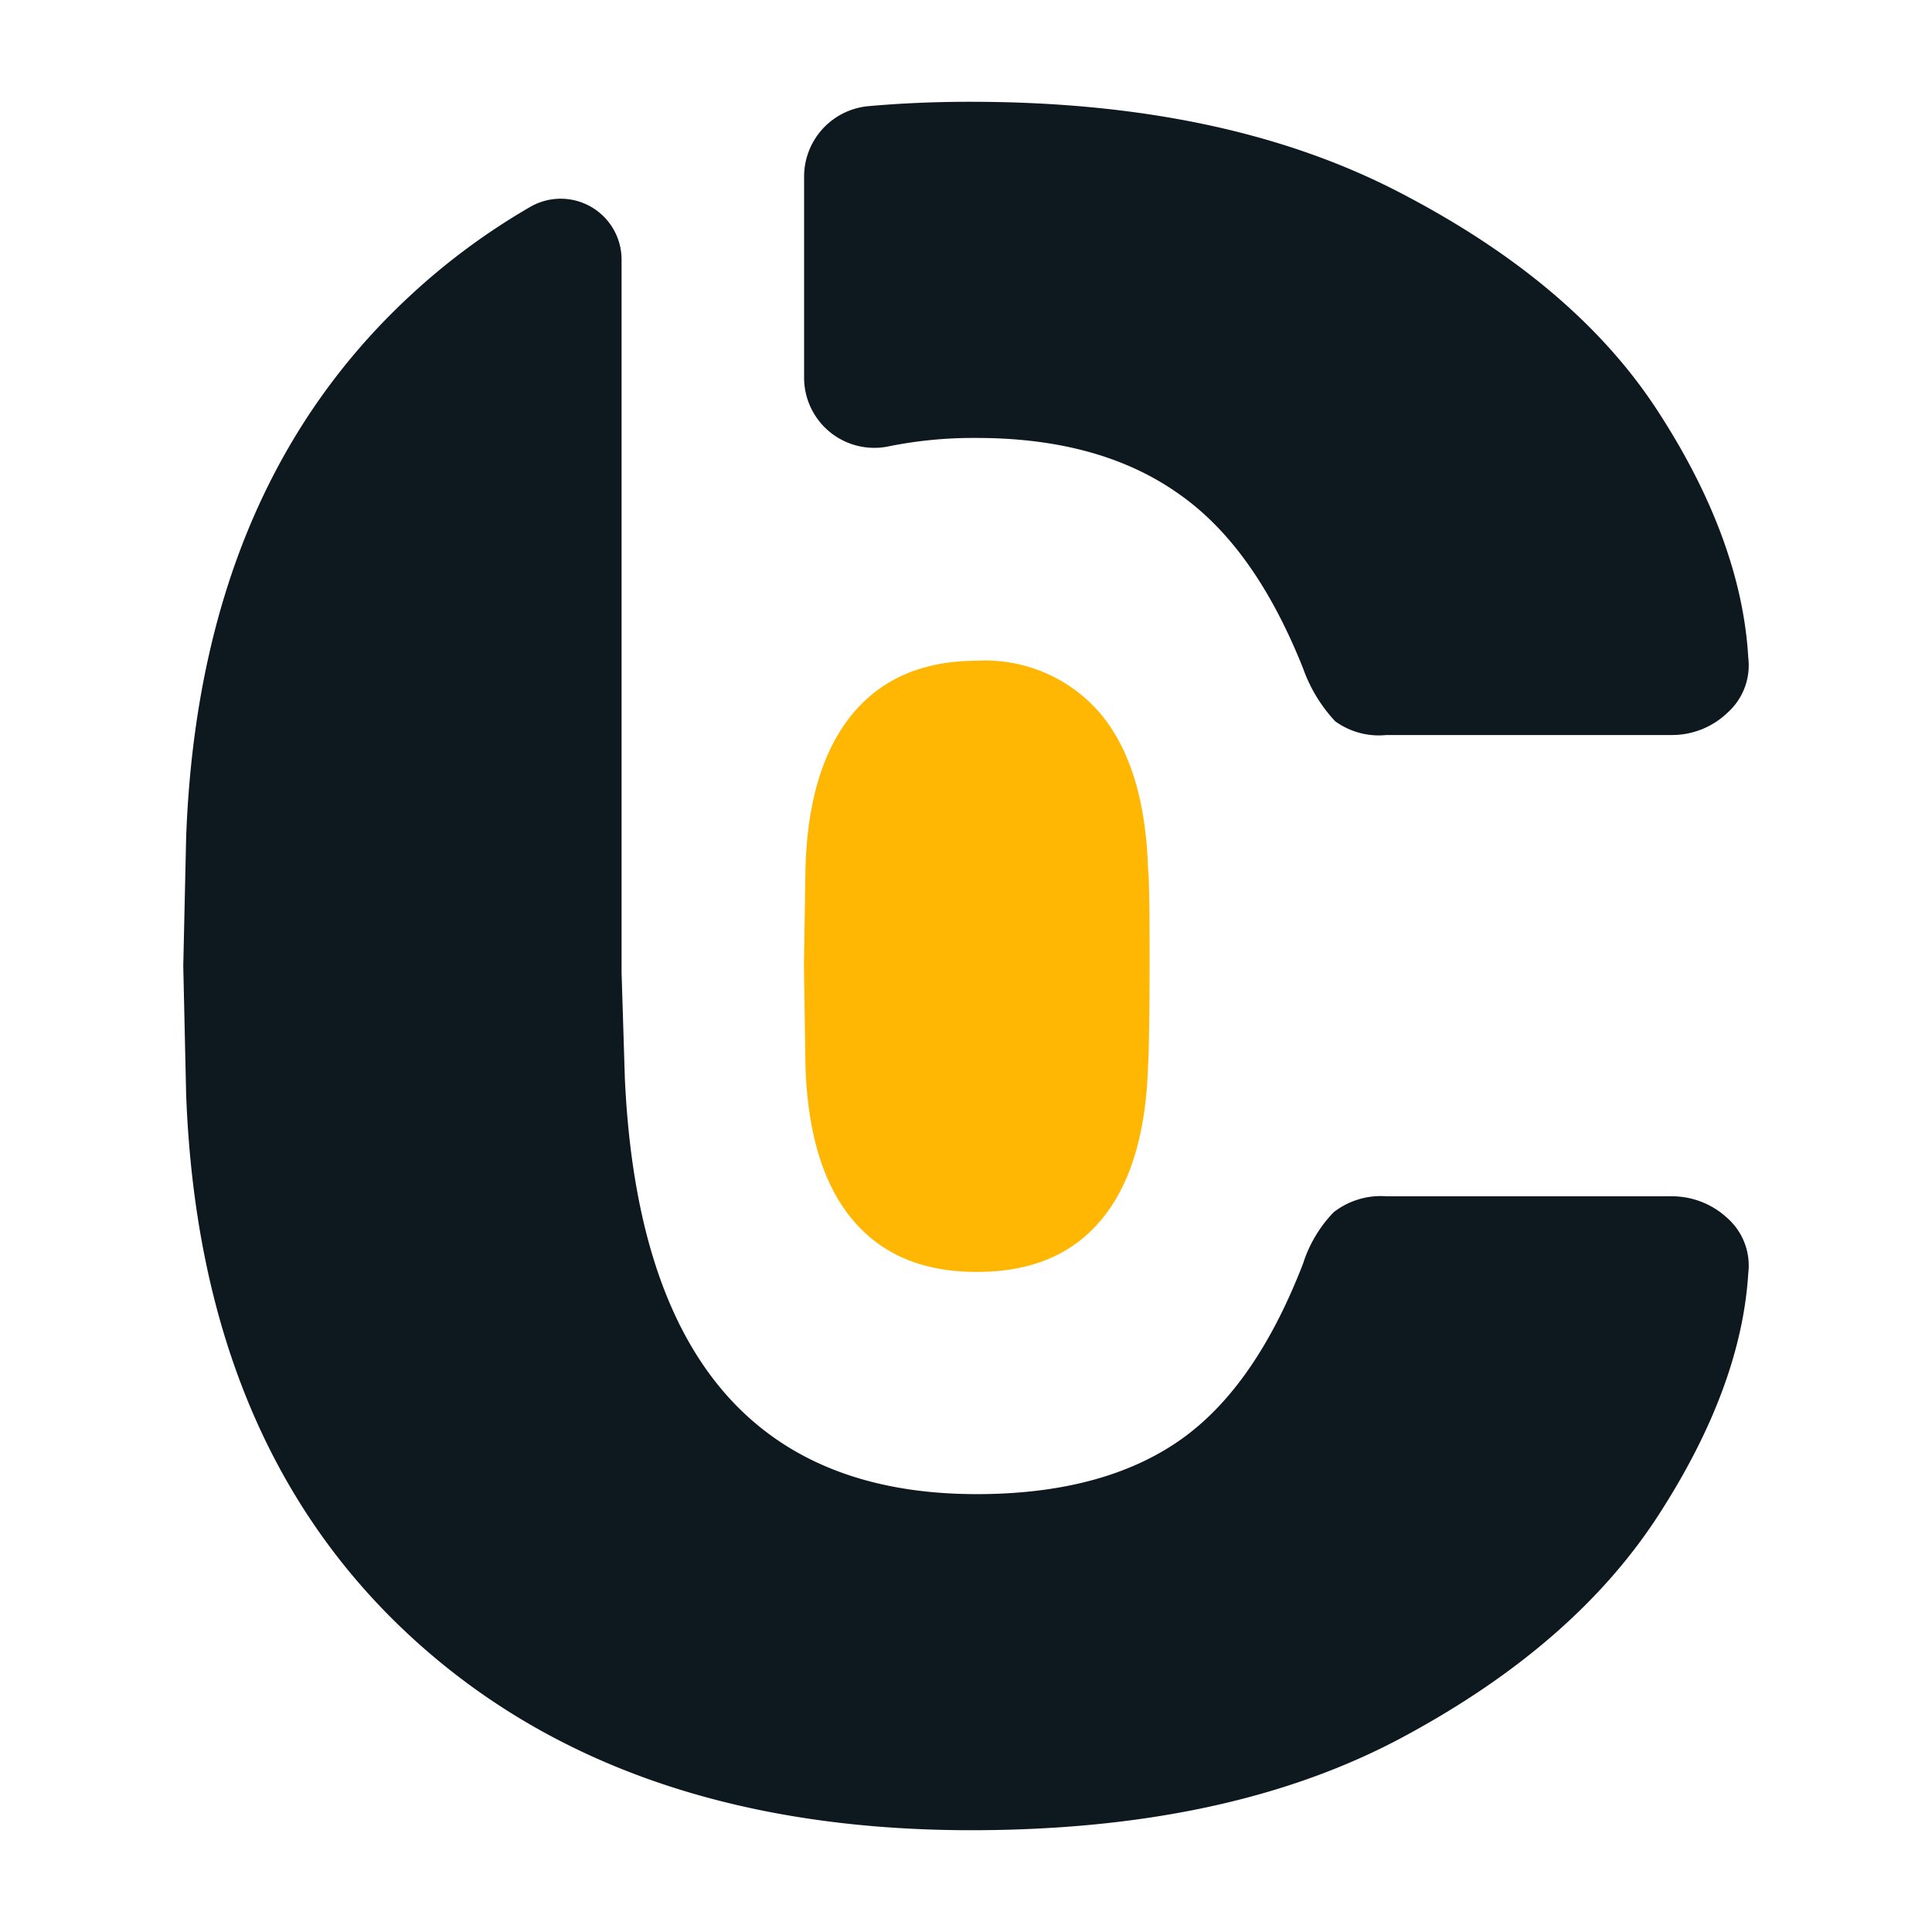
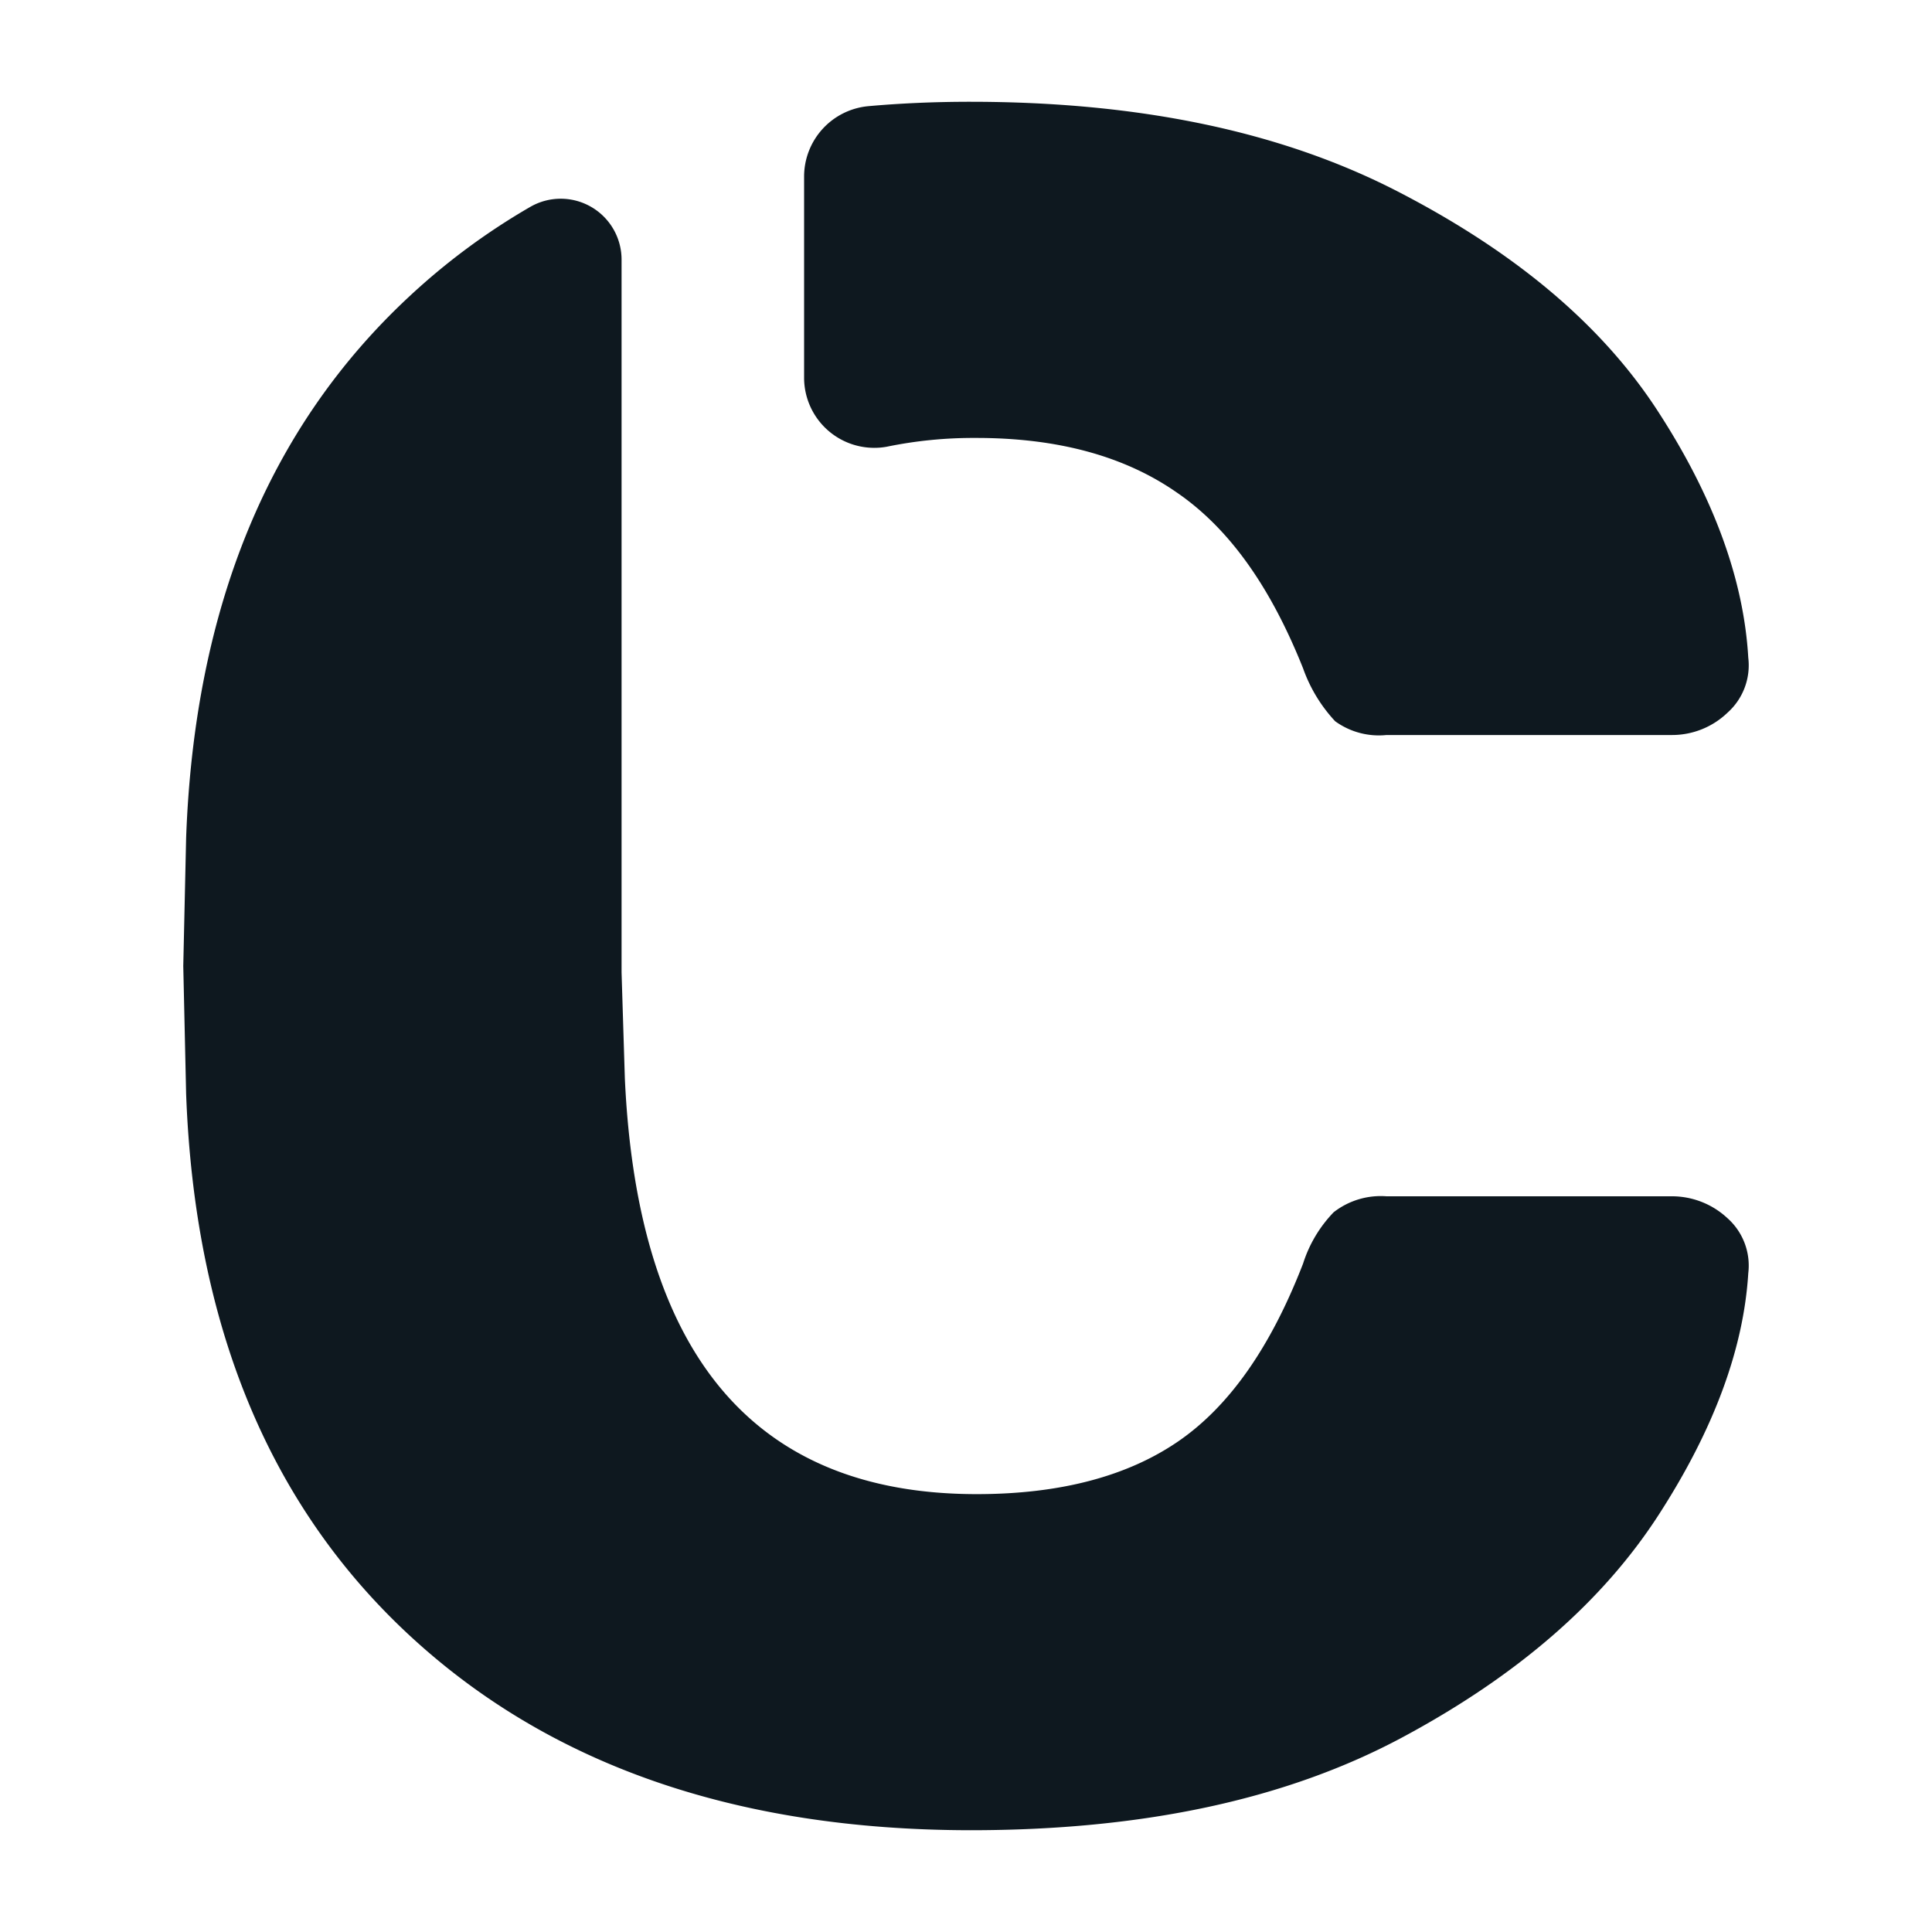
<svg xmlns="http://www.w3.org/2000/svg" id="Layer_1" data-name="Layer 1" viewBox="0 0 500 500">
  <defs>
    <style>.cls-1{fill:#0e181f;}.cls-2{fill:#ffb703;}</style>
  </defs>
  <title>campeonbet_favicon</title>
  <g id="Layer_1-2" data-name="Layer 1-2">
    <path class="cls-1" d="M304.54,127.45c13.64,9.33,24.33,24.54,32.7,45.53a39.23,39.23,0,0,0,8.3,13.68,19.27,19.27,0,0,0,13.29,3.56h73.71a20.69,20.69,0,0,0,14.53-5.77,16.43,16.43,0,0,0,5.38-14.25c-1.17-20.34-9.08-41.86-23.62-64.13s-37-41-67.15-56.54S294.74,26.34,251.1,26.34q-13.65,0-26.4,1.14a18.31,18.31,0,0,0-16.6,18.31v51.8a18.16,18.16,0,0,0,18,18.31,17.83,17.83,0,0,0,3.35-.28,110.89,110.89,0,0,1,23.12-2.28Q284.23,113.31,304.54,127.45Zm128,182.15H358.83a19.83,19.83,0,0,0-13.68,4.13A33.76,33.76,0,0,0,337.24,327c-8.37,21.62-19.06,36.91-32.28,46s-30.67,13.68-52.19,13.68q-86.15,0-91.06-107.63l-.85-27.39V67.13A15.75,15.75,0,0,0,137.2,53.56a172.49,172.49,0,0,0-31.38,23.26q-54.4,50.63-57.65,140L47.43,250l.74,33.09q3.31,89.53,57.65,140T251.1,473.66c44.81,0,81.94-8,111.86-24.05s51.84-35.2,66.3-57.57,22-43.21,23.19-62.52a16.42,16.42,0,0,0-5.38-14.25A21.06,21.06,0,0,0,432.54,309.6Z" />
-     <path class="cls-2" d="M285.12,315.55q11.22-13.57,12-39.83c.25-2.74.39-17.35.39-25.33s0-22.58-.39-25.36q-.78-26.4-12.22-40.22A39.19,39.19,0,0,0,252.88,171q-20.91,0-32.31,13.83t-12.12,40l-.39,25.36.39,25.51q.8,26.4,12.22,40T253,329.16Q273.9,329.16,285.12,315.55Z" />
  </g>
</svg>